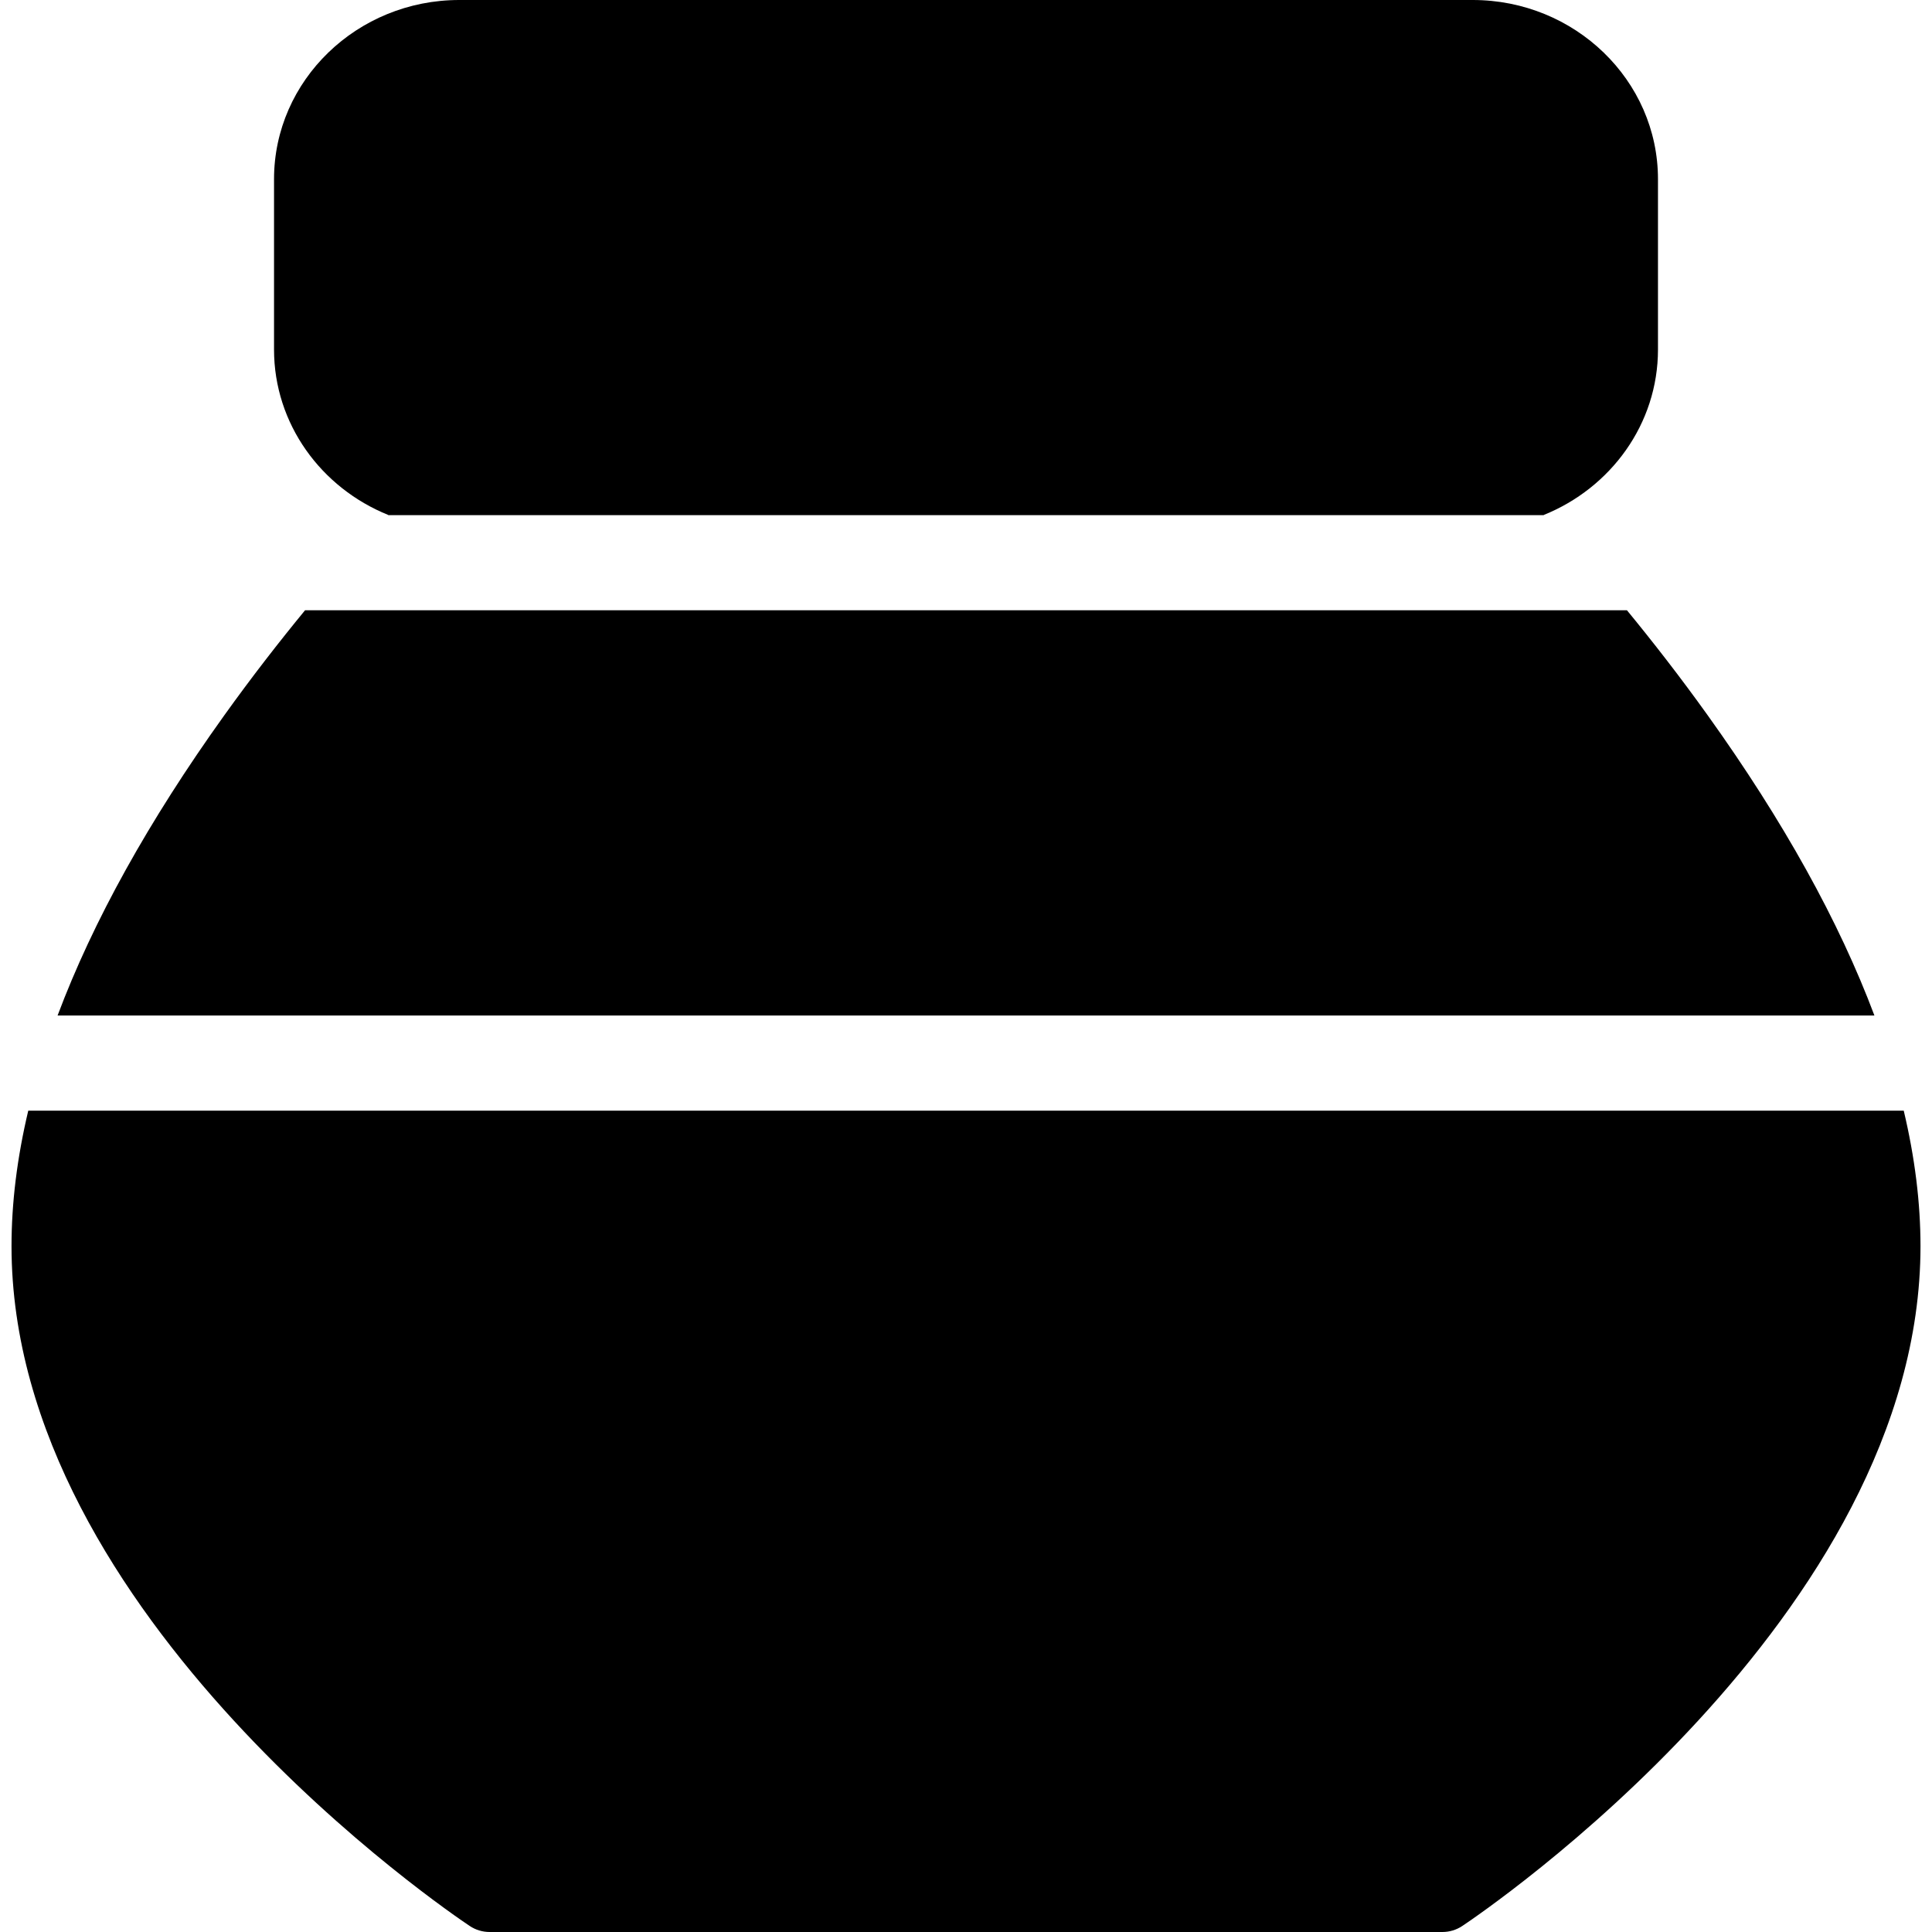
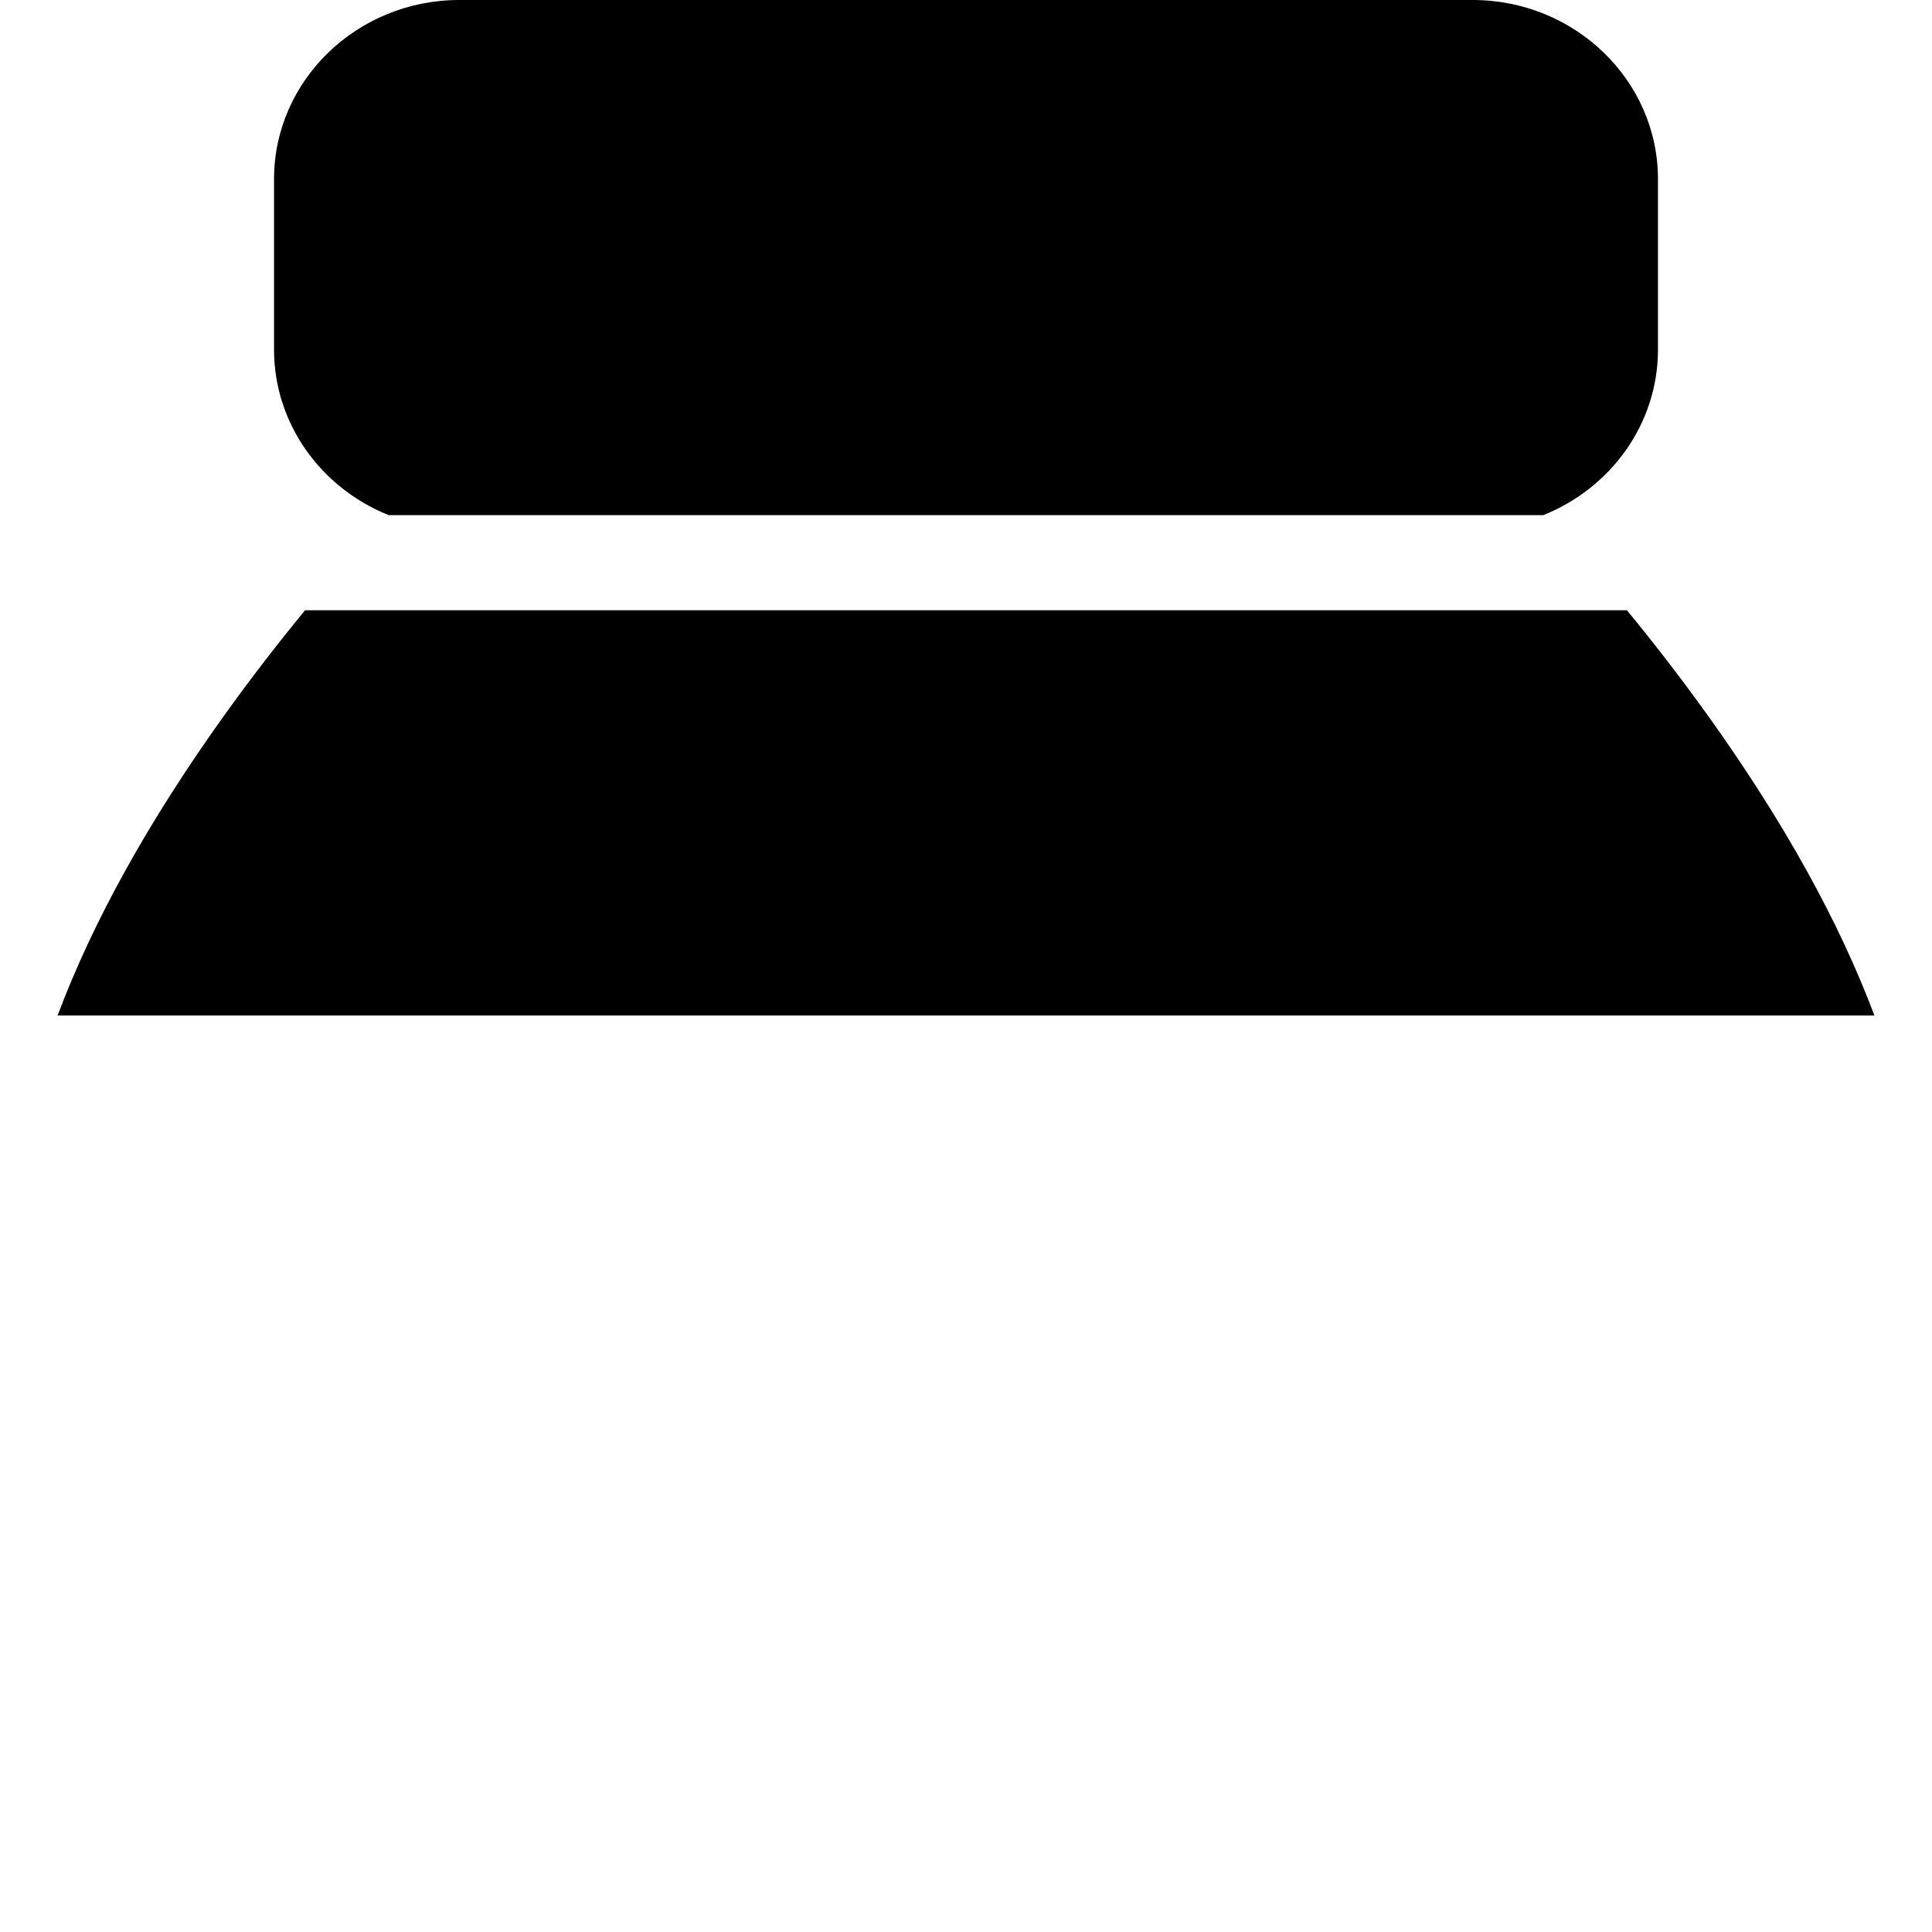
<svg xmlns="http://www.w3.org/2000/svg" version="1.1" id="Capa_1" x="0px" y="0px" viewBox="0 0 325 325" style="enable-background:new 0 0 325 325;" xml:space="preserve">
  <g>
    <path d="M287.281,120.346c-4.653-6.497-9.287-12.442-13.597-17.688H51.317c-4.311,5.246-8.943,11.19-13.598,17.688   c-12.726,17.765-22.084,34.636-28.034,50.486h305.629C309.364,154.981,300.006,138.11,287.281,120.346z" />
    <path d="M65.319,86.628c-0.009,0.01-0.019,0.021-0.028,0.03h194.42c-0.009-0.01-0.02-0.021-0.028-0.03   c11.273-4.54,19.221-15.304,19.221-27.831v-28.66C278.903,13.519,264.925,0,247.743,0H77.259C60.076,0,46.097,13.519,46.097,30.137   v28.66C46.097,71.324,54.045,82.088,65.319,86.628z" />
-     <path d="M320.245,186.832H4.755c-1.875,7.895-2.818,15.5-2.818,22.797c0,62.339,73.945,112.271,77.094,114.366   c0.984,0.655,2.142,1.005,3.324,1.005h160.293c1.183,0,2.34-0.35,3.324-1.005c3.148-2.096,77.092-52.027,77.092-114.366   C323.064,202.332,322.12,194.727,320.245,186.832z" />
  </g>
  <g>
</g>
  <g>
</g>
  <g>
</g>
  <g>
</g>
  <g>
</g>
  <g>
</g>
  <g>
</g>
  <g>
</g>
  <g>
</g>
  <g>
</g>
  <g>
</g>
  <g>
</g>
  <g>
</g>
  <g>
</g>
  <g>
</g>
</svg>